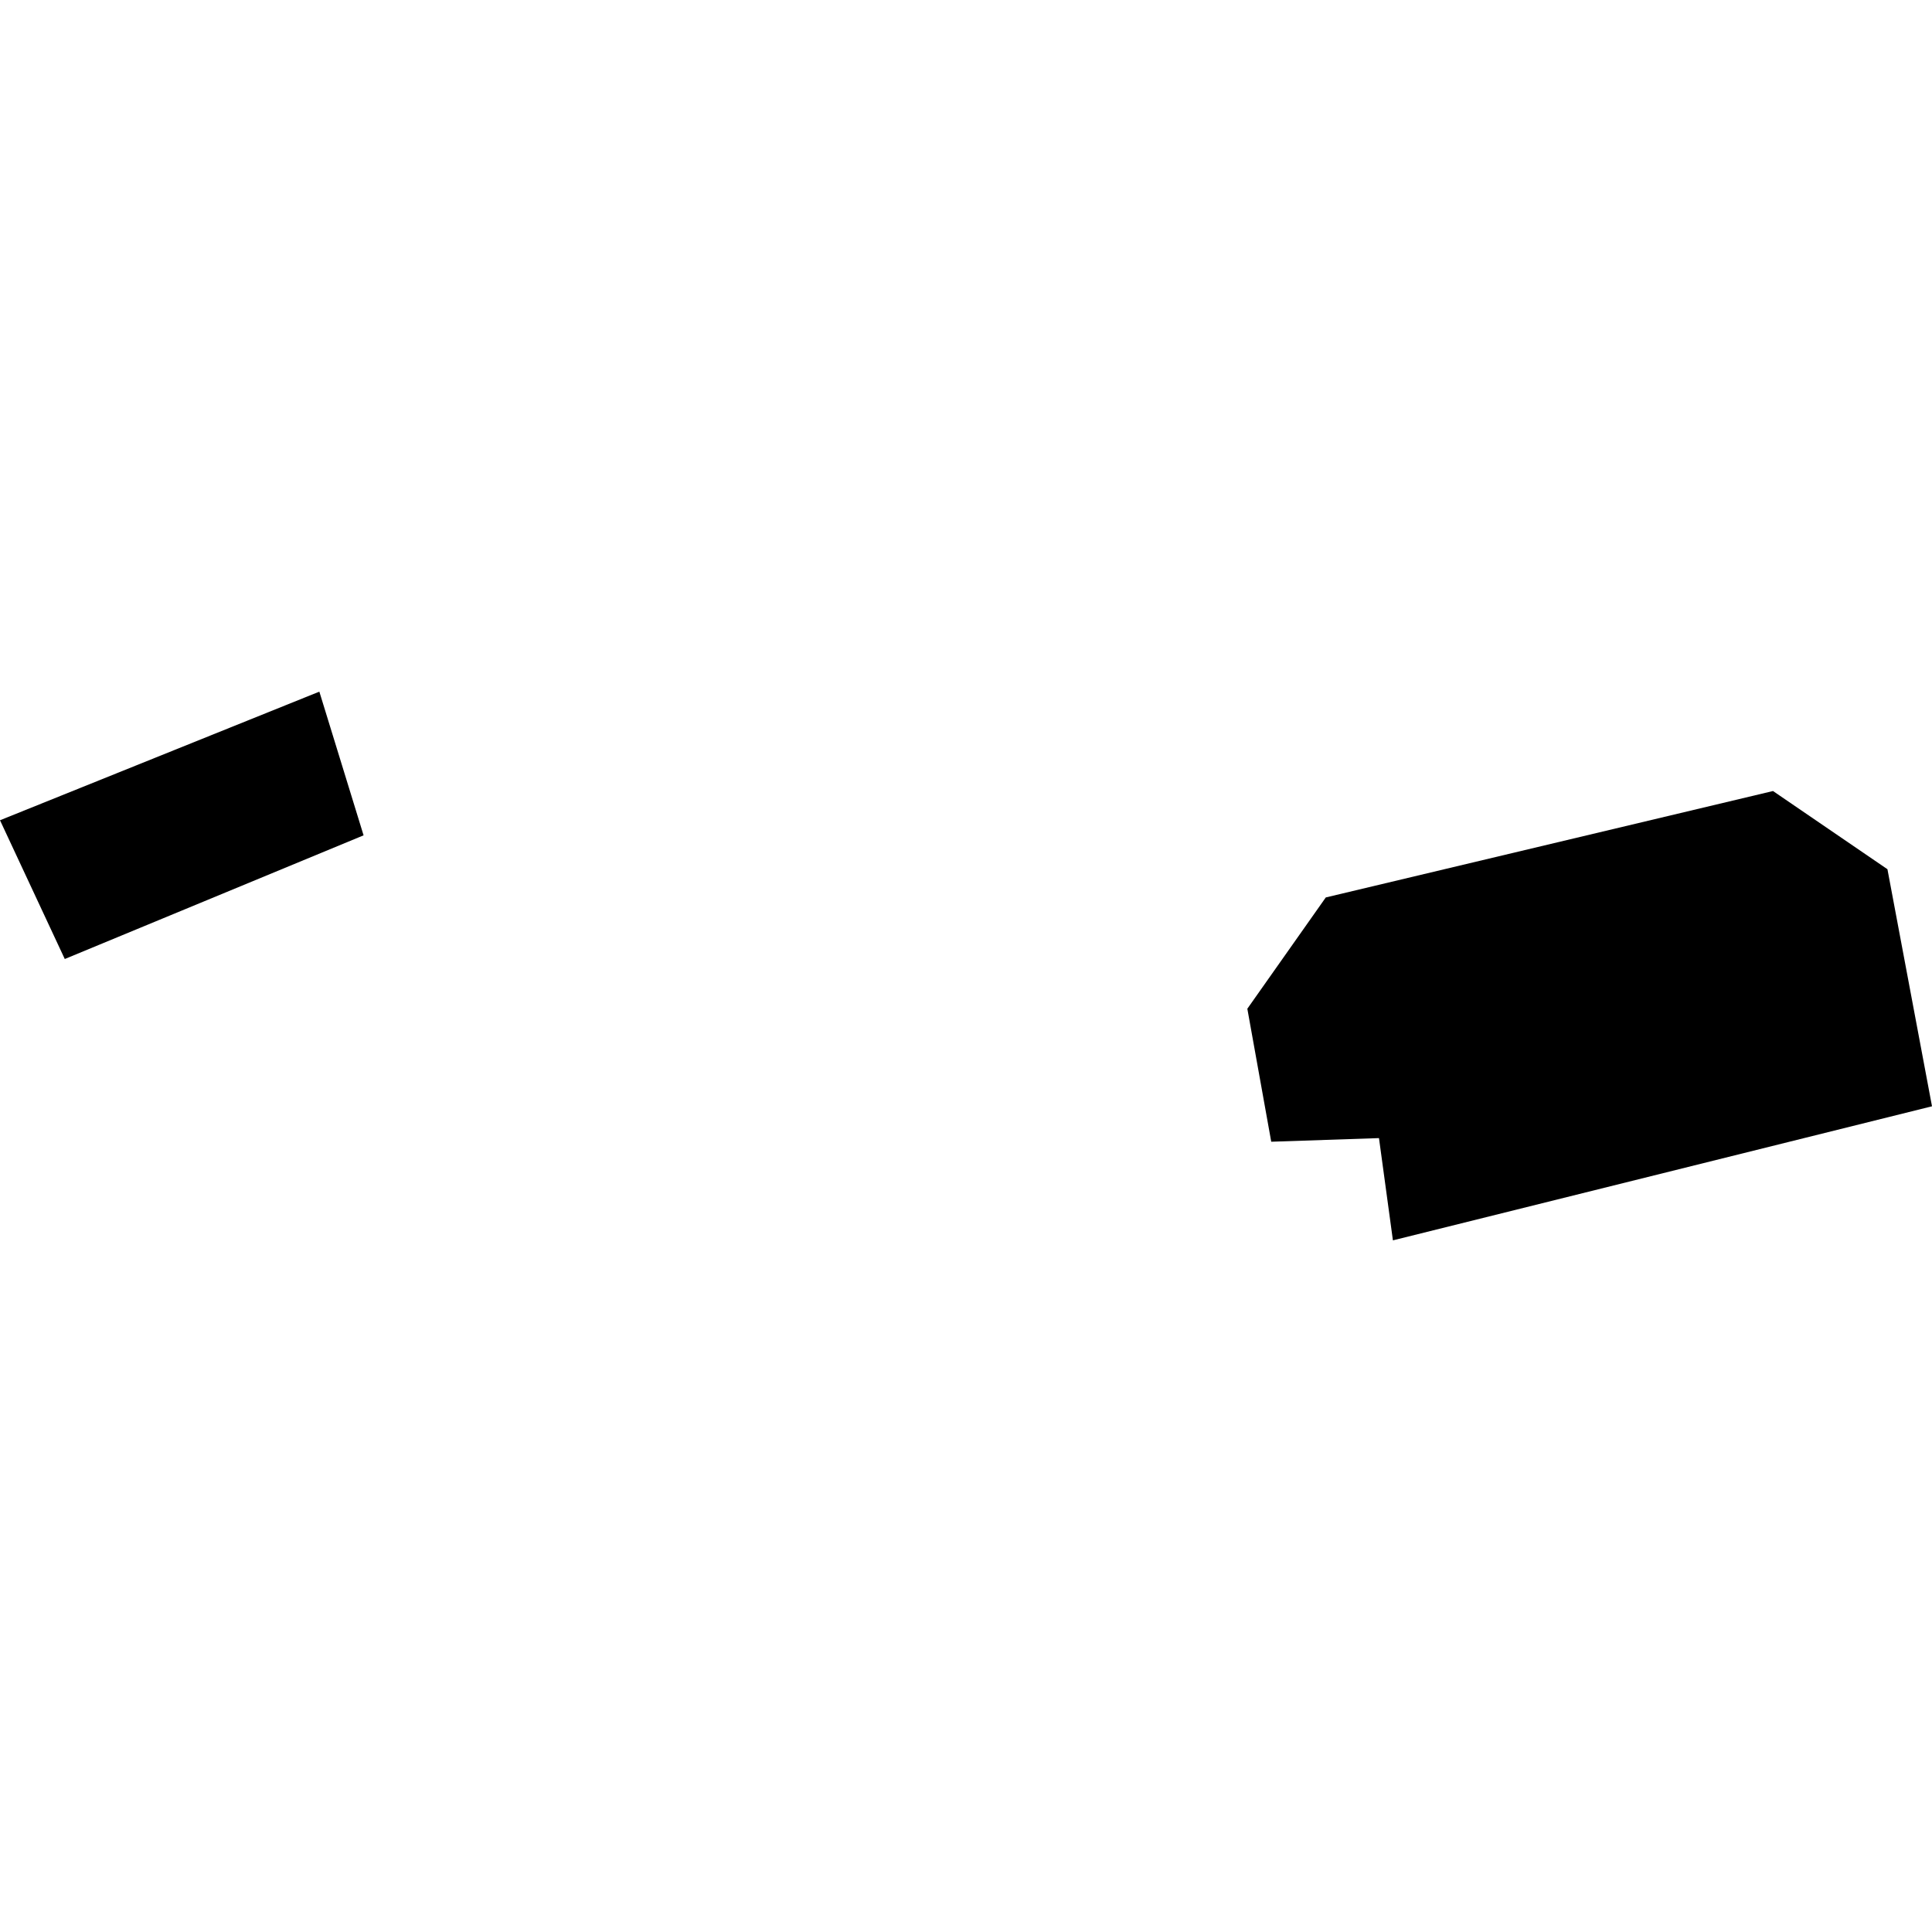
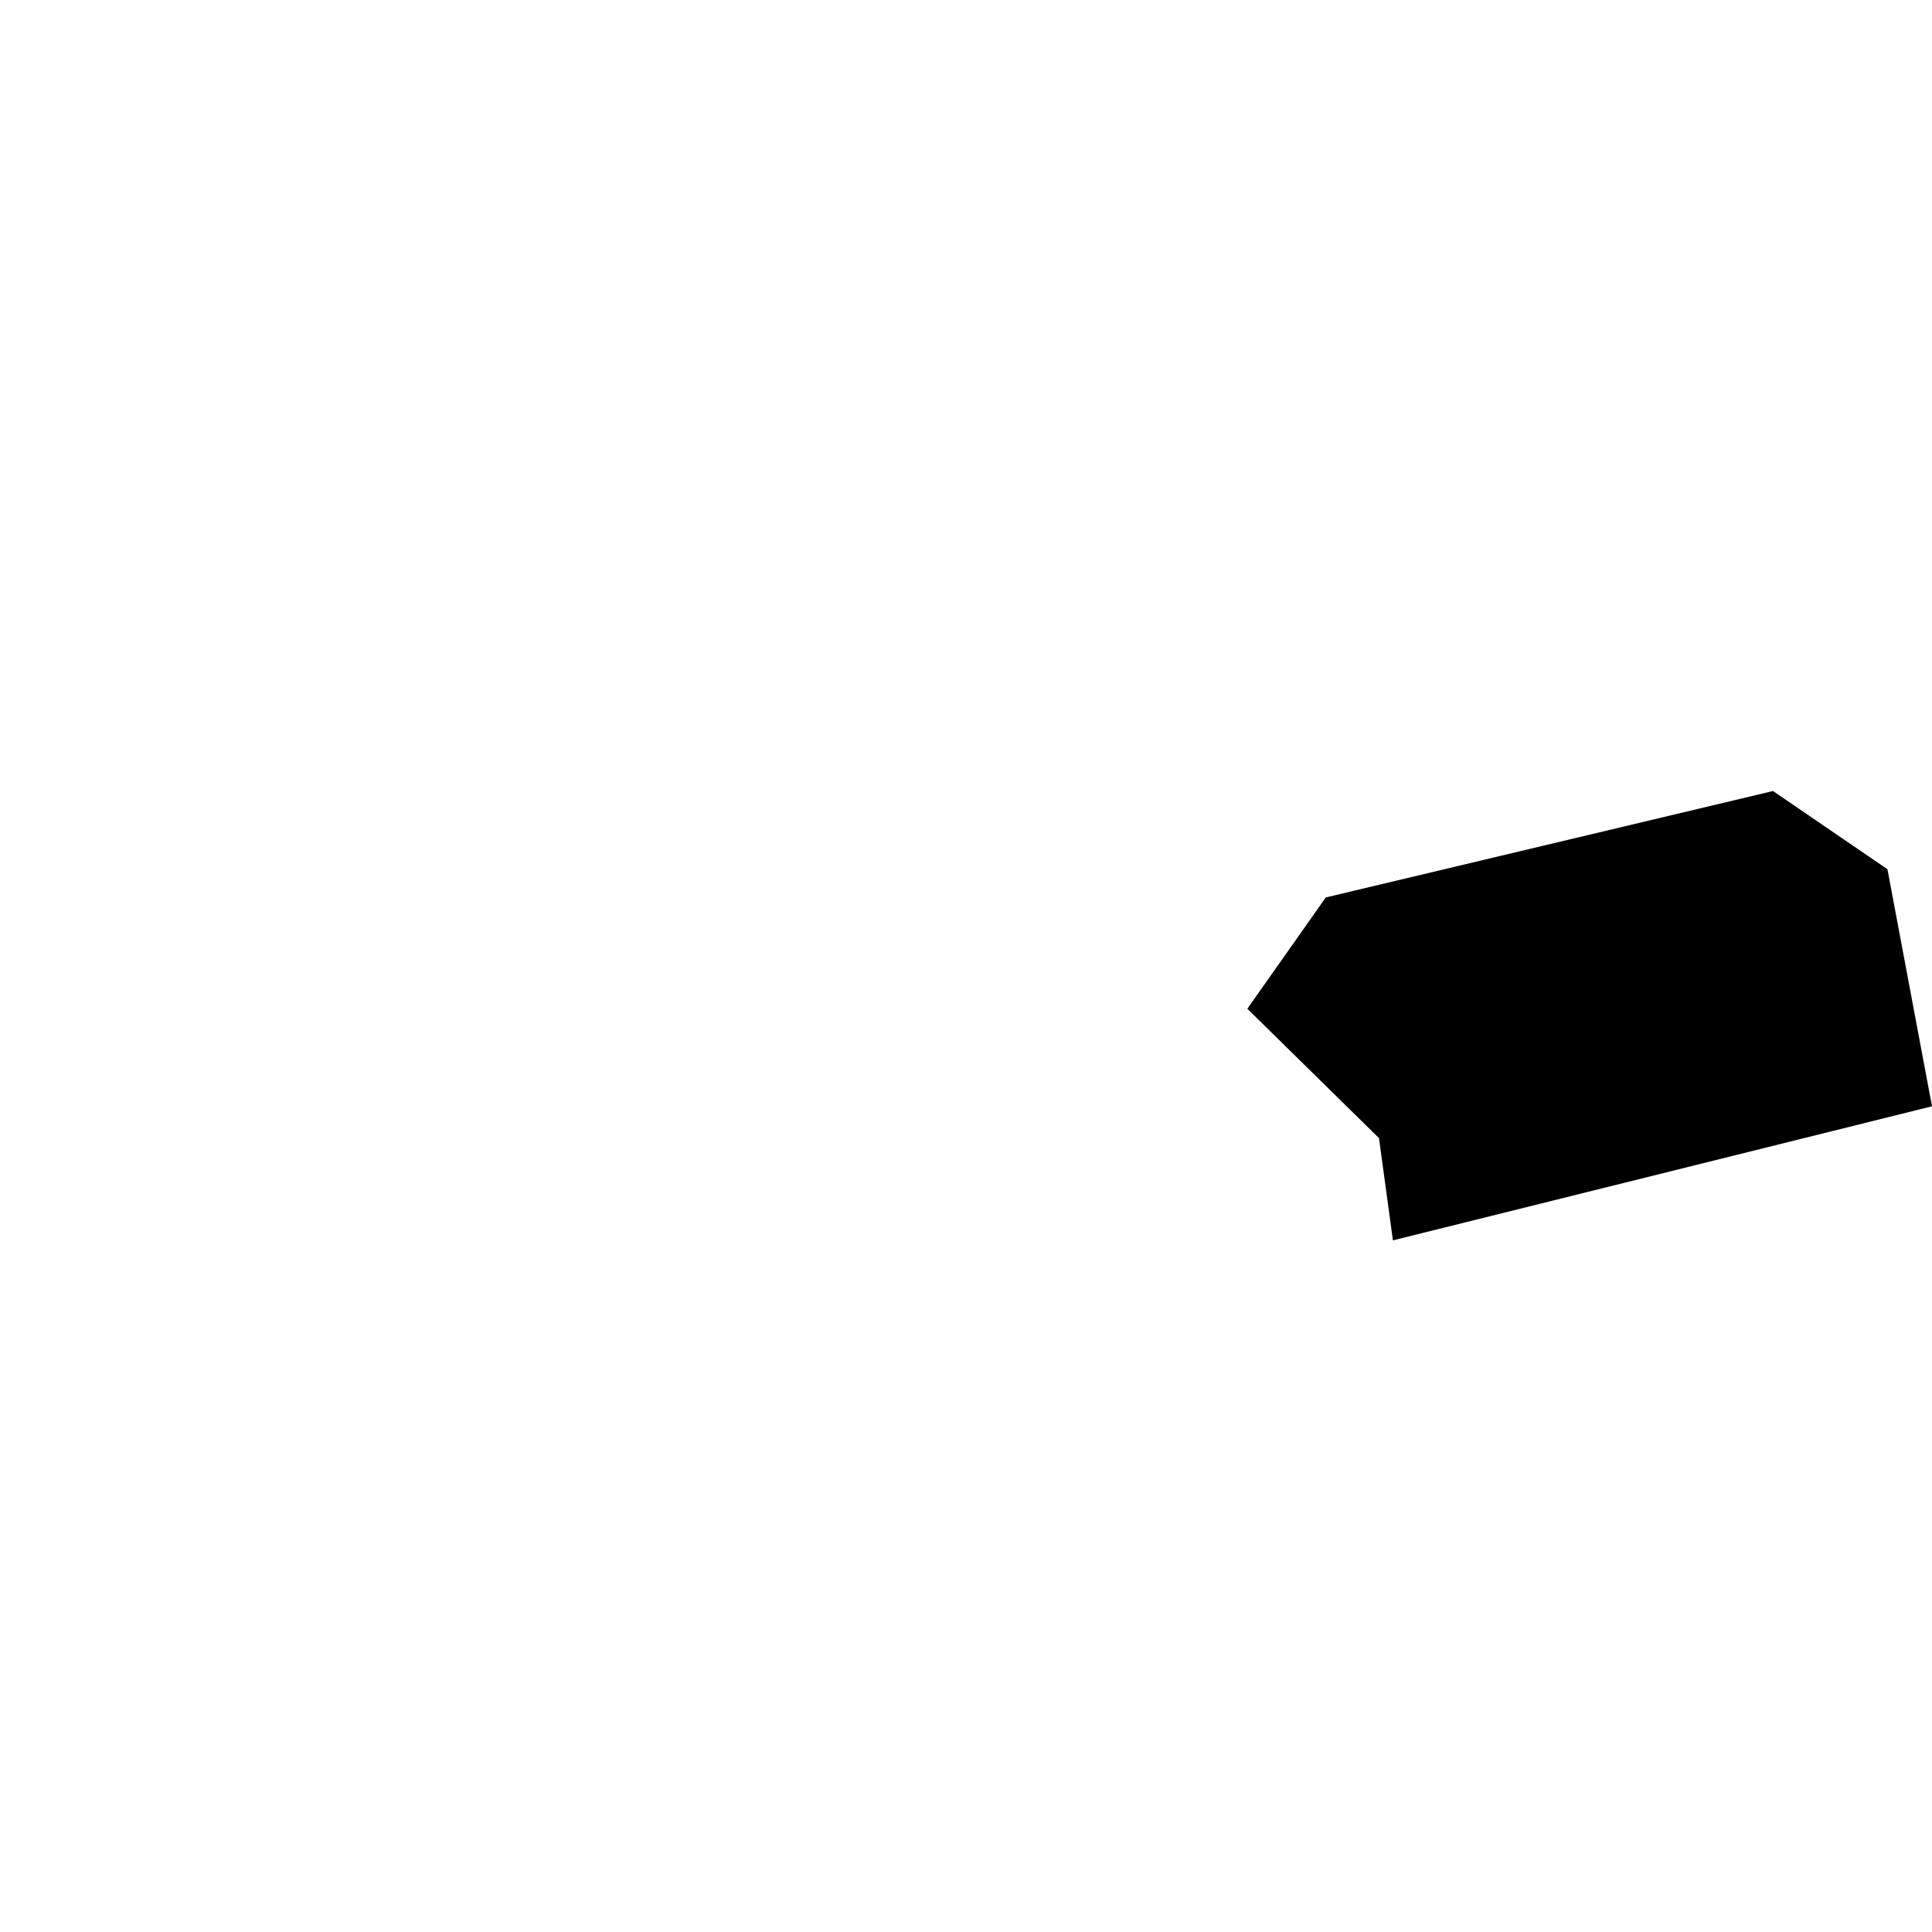
<svg xmlns="http://www.w3.org/2000/svg" height="288pt" version="1.1" viewBox="0 0 288 288" width="288pt">
  <defs>
    <style type="text/css">
*{stroke-linecap:butt;stroke-linejoin:round;}
  </style>
  </defs>
  <g id="figure_1">
    <g id="patch_1">
-       <path d="M 0 288  L 288 288  L 288 0  L 0 0  z " style="fill:none;opacity:0;" />
-     </g>
+       </g>
    <g id="axes_1">
      <g id="PatchCollection_1">
-         <path clip-path="url(#p86bd00fddd)" d="M 185.938 150.37  L 189.501 170.195  L 205.562 169.655  L 207.64 184.898  L 288 164.913  L 281.358 129.574  L 264.299 117.917  L 197.633 133.78  L 185.938 150.37  " />
-         <path clip-path="url(#p86bd00fddd)" d="M 0 122.275  L 9.656 142.958  L 54.198 124.522  L 47.604 103.102  L 0 122.275  " />
+         <path clip-path="url(#p86bd00fddd)" d="M 185.938 150.37  L 205.562 169.655  L 207.64 184.898  L 288 164.913  L 281.358 129.574  L 264.299 117.917  L 197.633 133.78  L 185.938 150.37  " />
      </g>
    </g>
  </g>
  <defs>
    <clipPath id="p86bd00fddd">
      <rect height="81.796" width="288" x="0" y="103.102" />
    </clipPath>
  </defs>
</svg>